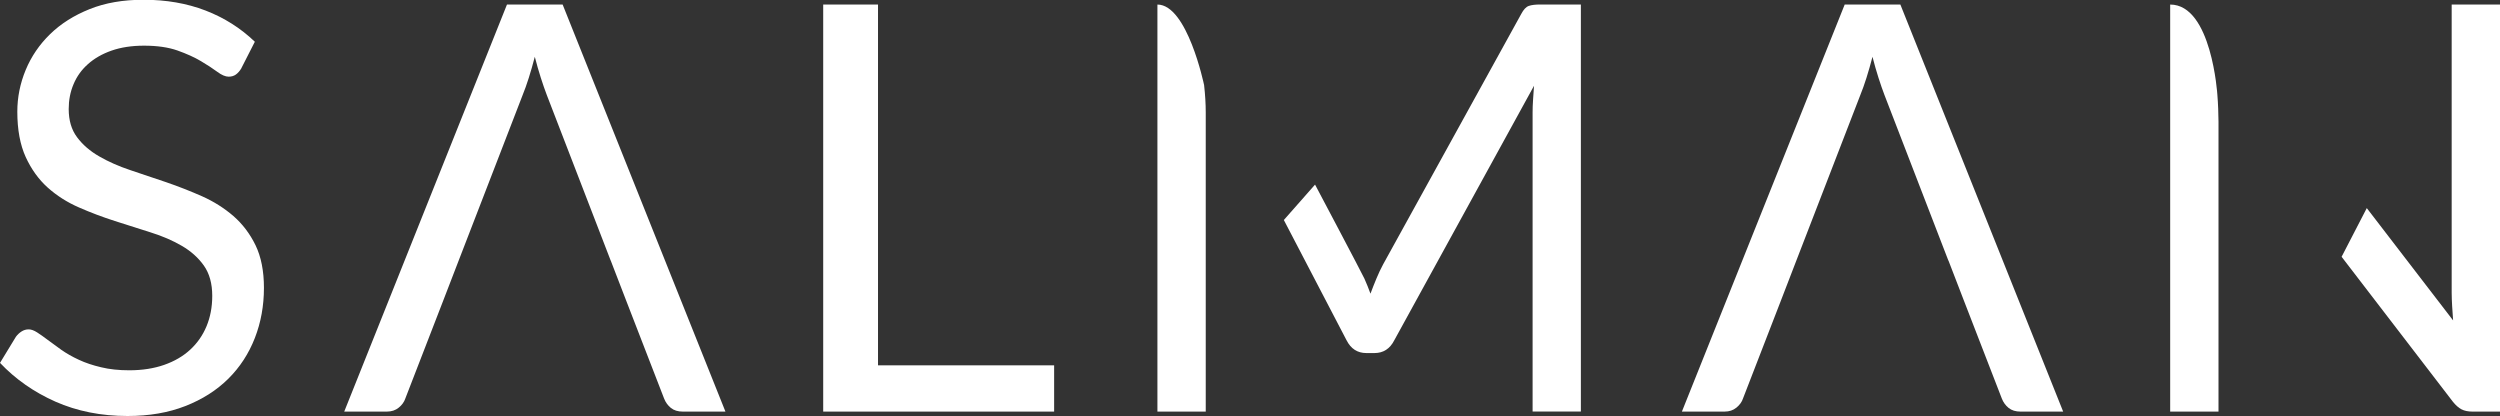
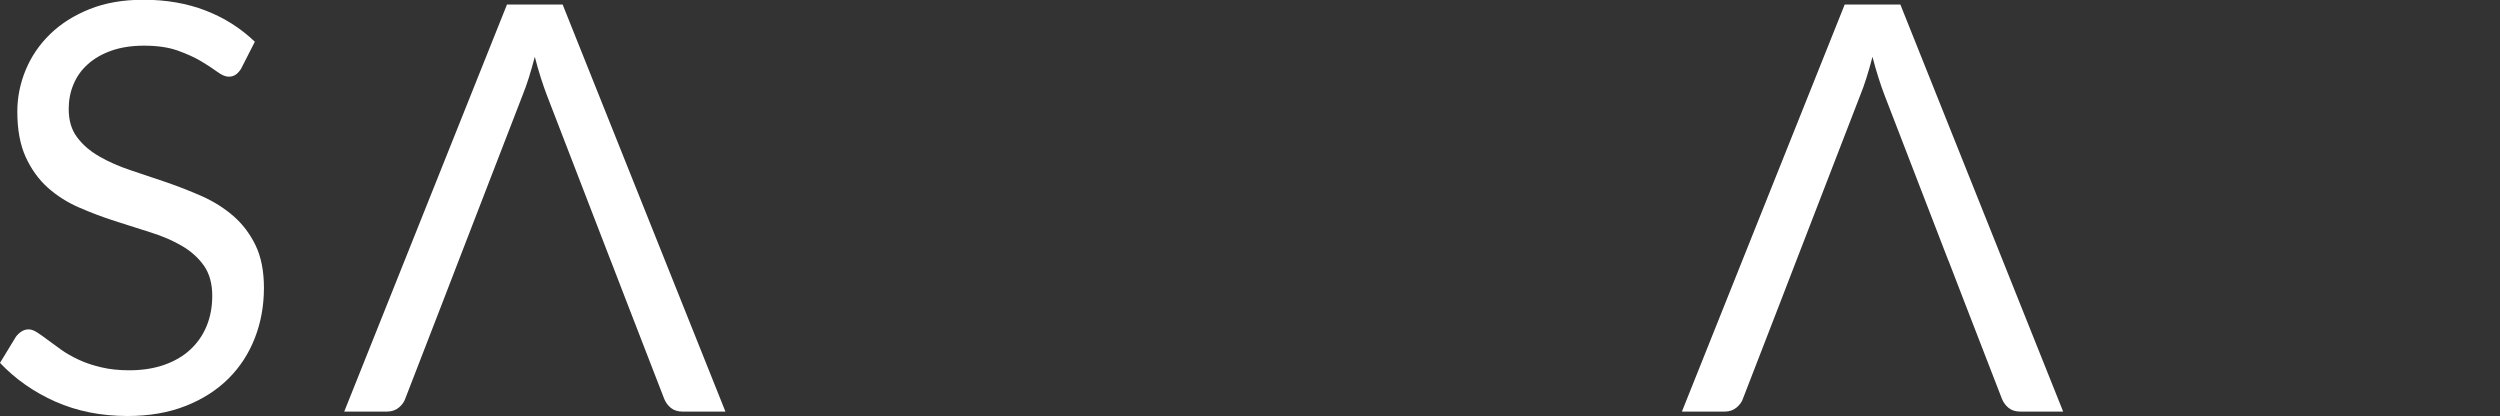
<svg xmlns="http://www.w3.org/2000/svg" id="katman_2" viewBox="0 0 489.43 81.47">
  <rect x="0" y="0" width="489.43" height="81.47" fill="#333333" stroke="none" />
  <defs>
    <style>.cls-1{fill:#fff;}</style>
  </defs>
  <g id="katman_1">
    <path class="cls-1" d="m381.43,51l-12.51-32.42c-.37-.97-.76-2.09-1.17-3.37-.41-1.28-.8-2.64-1.17-4.09-.78,3-1.57,5.51-2.39,7.51l-12.51,32.37-3,7.78-7.45,19.24c-.22.67-.65,1.26-1.28,1.78-.63.52-1.41.78-2.34.78h-8.34L361.14.89h10.9l31.87,79.69h-8.34c-.97,0-1.75-.24-2.34-.72-.59-.48-1.04-1.09-1.33-1.84l-7.45-19.24-3-7.78Z" />
    <path class="cls-1" d="m119.55,51l-12.51-32.42c-.37-.97-.76-2.09-1.17-3.37-.41-1.28-.8-2.64-1.17-4.09-.78,3-1.57,5.51-2.39,7.51l-12.51,32.37-3,7.78-7.45,19.24c-.22.67-.65,1.26-1.28,1.78-.63.52-1.41.78-2.34.78h-8.34L99.25.89h10.9l31.87,79.69h-8.34c-.97,0-1.75-.24-2.34-.72-.59-.48-1.04-1.09-1.33-1.84l-7.45-19.24-3-7.78Z" />
-     <path class="cls-1" d="m206.37,71.52v9.06h-45.21V.89h10.73v70.63h34.48Z" />
-     <path class="cls-1" d="m235.72,16.57c.22,1.96.33,3.78.33,5.45v58.56h-9.46V.89c5.86,0,9.12,15.69,9.12,15.69Zm21.73,19.57s9.23,17.44,9.66,18.4c.43.97.83,1.95,1.19,2.95.37-1,.76-1.99,1.17-2.97.41-.99.85-1.92,1.33-2.81l27.02-48.99c.45-.85.93-1.37,1.47-1.56.54-.19,1.29-.28,2.25-.28h7.95v79.69h-9.45V22.02c0-.78.03-1.61.09-2.5.05-.89.12-1.8.19-2.73l-27.36,49.83c-.85,1.67-2.15,2.5-3.89,2.5h-1.56c-1.75,0-3.04-.83-3.89-2.5l-12.28-23.55" />
-     <path class="cls-1" d="m434.1,18.58c.07.92.13,1.83.16,2.72.04.89.06,1.72.06,2.5v56.78h-9.46V.89c8.14,0,9.24,17.69,9.24,17.69Zm29.25,22.16l16.9,21.99c-.07-.96-.14-1.9-.19-2.81-.05-.91-.09-1.77-.09-2.58V.89h9.46v79.69h-5.39c-.85,0-1.57-.15-2.14-.44-.57-.3-1.14-.8-1.7-1.5l-21.78-28.37" />
-     <path class="cls-1" d="m47.27,13.34c-.33.56-.7.97-1.09,1.25-.39.28-.86.42-1.42.42-.63,0-1.37-.32-2.22-.95-.85-.63-1.92-1.33-3.2-2.09-1.27-.76-2.82-1.45-4.61-2.09-1.8-.63-3.98-.94-6.54-.94-2.41,0-4.53.33-6.36.97-1.84.65-3.37,1.53-4.62,2.65-1.25,1.11-2.18,2.41-2.81,3.92-.64,1.5-.95,3.13-.95,4.86,0,2.23.54,4.07,1.64,5.53,1.09,1.47,2.54,2.72,4.34,3.75,1.8,1.04,3.84,1.94,6.12,2.7,2.28.76,4.62,1.54,7.01,2.36,2.39.82,4.72,1.74,7.01,2.75,2.28,1.02,4.32,2.31,6.12,3.86,1.79,1.56,3.24,3.47,4.34,5.73,1.09,2.26,1.64,5.04,1.64,8.34,0,3.48-.59,6.76-1.78,9.81-1.19,3.06-2.92,5.72-5.2,7.98-2.28,2.26-5.08,4.04-8.4,5.34-3.32,1.3-7.09,1.95-11.31,1.95-5.2,0-9.9-.94-14.13-2.81-4.23-1.88-7.84-4.41-10.85-7.59l3.11-5.11c.3-.41.66-.75,1.09-1.03.43-.28.9-.42,1.42-.42.48,0,1.03.2,1.64.59.61.39,1.3.88,2.08,1.47.78.59,1.67,1.24,2.67,1.95,1,.7,2.14,1.35,3.42,1.94,1.28.6,2.74,1.09,4.37,1.47,1.63.4,3.47.59,5.51.59,2.55,0,4.83-.36,6.83-1.06,2-.7,3.7-1.69,5.09-2.97,1.39-1.28,2.46-2.81,3.2-4.59.74-1.78,1.12-3.76,1.12-5.95,0-2.41-.55-4.38-1.64-5.93-1.09-1.54-2.53-2.82-4.31-3.86-1.78-1.04-3.82-1.92-6.12-2.64-2.3-.73-4.63-1.47-7.01-2.23-2.37-.76-4.71-1.64-7.01-2.65-2.3-1-4.34-2.3-6.12-3.89-1.78-1.6-3.21-3.59-4.31-5.98-1.09-2.39-1.64-5.35-1.64-8.87,0-2.82.55-5.55,1.64-8.18,1.09-2.63,2.68-4.97,4.78-7.01,2.09-2.04,4.67-3.67,7.74-4.9,3.06-1.23,6.57-1.83,10.54-1.83,4.44,0,8.49.7,12.15,2.11,3.65,1.41,6.87,3.44,9.65,6.11l-2.61,5.12Z" />
+     <path class="cls-1" d="m47.27,13.34c-.33.56-.7.97-1.09,1.25-.39.28-.86.42-1.42.42-.63,0-1.37-.32-2.22-.95-.85-.63-1.92-1.33-3.2-2.09-1.27-.76-2.82-1.45-4.61-2.09-1.8-.63-3.98-.94-6.54-.94-2.41,0-4.53.33-6.36.97-1.84.65-3.37,1.53-4.62,2.65-1.25,1.11-2.18,2.41-2.81,3.92-.64,1.5-.95,3.13-.95,4.86,0,2.23.54,4.07,1.64,5.53,1.09,1.47,2.54,2.72,4.34,3.75,1.8,1.04,3.84,1.94,6.12,2.7,2.28.76,4.62,1.54,7.01,2.36,2.39.82,4.72,1.74,7.01,2.75,2.28,1.02,4.32,2.31,6.12,3.86,1.79,1.56,3.24,3.47,4.34,5.73,1.09,2.26,1.64,5.04,1.64,8.34,0,3.48-.59,6.76-1.78,9.81-1.19,3.06-2.92,5.72-5.2,7.98-2.28,2.26-5.08,4.04-8.4,5.34-3.32,1.3-7.09,1.95-11.31,1.95-5.2,0-9.9-.94-14.13-2.81-4.23-1.88-7.84-4.41-10.85-7.59l3.11-5.11c.3-.41.66-.75,1.09-1.03.43-.28.9-.42,1.42-.42.48,0,1.03.2,1.64.59.61.39,1.3.88,2.08,1.47.78.59,1.67,1.24,2.67,1.95,1,.7,2.14,1.35,3.42,1.94,1.28.6,2.74,1.09,4.37,1.47,1.63.4,3.47.59,5.51.59,2.55,0,4.83-.36,6.83-1.06,2-.7,3.7-1.69,5.09-2.97,1.39-1.28,2.46-2.81,3.2-4.59.74-1.78,1.12-3.76,1.12-5.95,0-2.41-.55-4.38-1.64-5.93-1.09-1.54-2.53-2.82-4.31-3.86-1.78-1.04-3.82-1.92-6.12-2.64-2.3-.73-4.63-1.47-7.01-2.23-2.37-.76-4.71-1.64-7.01-2.65-2.3-1-4.34-2.3-6.12-3.89-1.78-1.6-3.21-3.59-4.31-5.98-1.09-2.39-1.64-5.35-1.64-8.87,0-2.82.55-5.55,1.64-8.18,1.09-2.63,2.68-4.97,4.78-7.01,2.09-2.04,4.67-3.67,7.74-4.9,3.06-1.23,6.57-1.83,10.54-1.83,4.44,0,8.49.7,12.15,2.11,3.65,1.41,6.87,3.44,9.65,6.11l-2.61,5.12" />
  </g>
</svg>